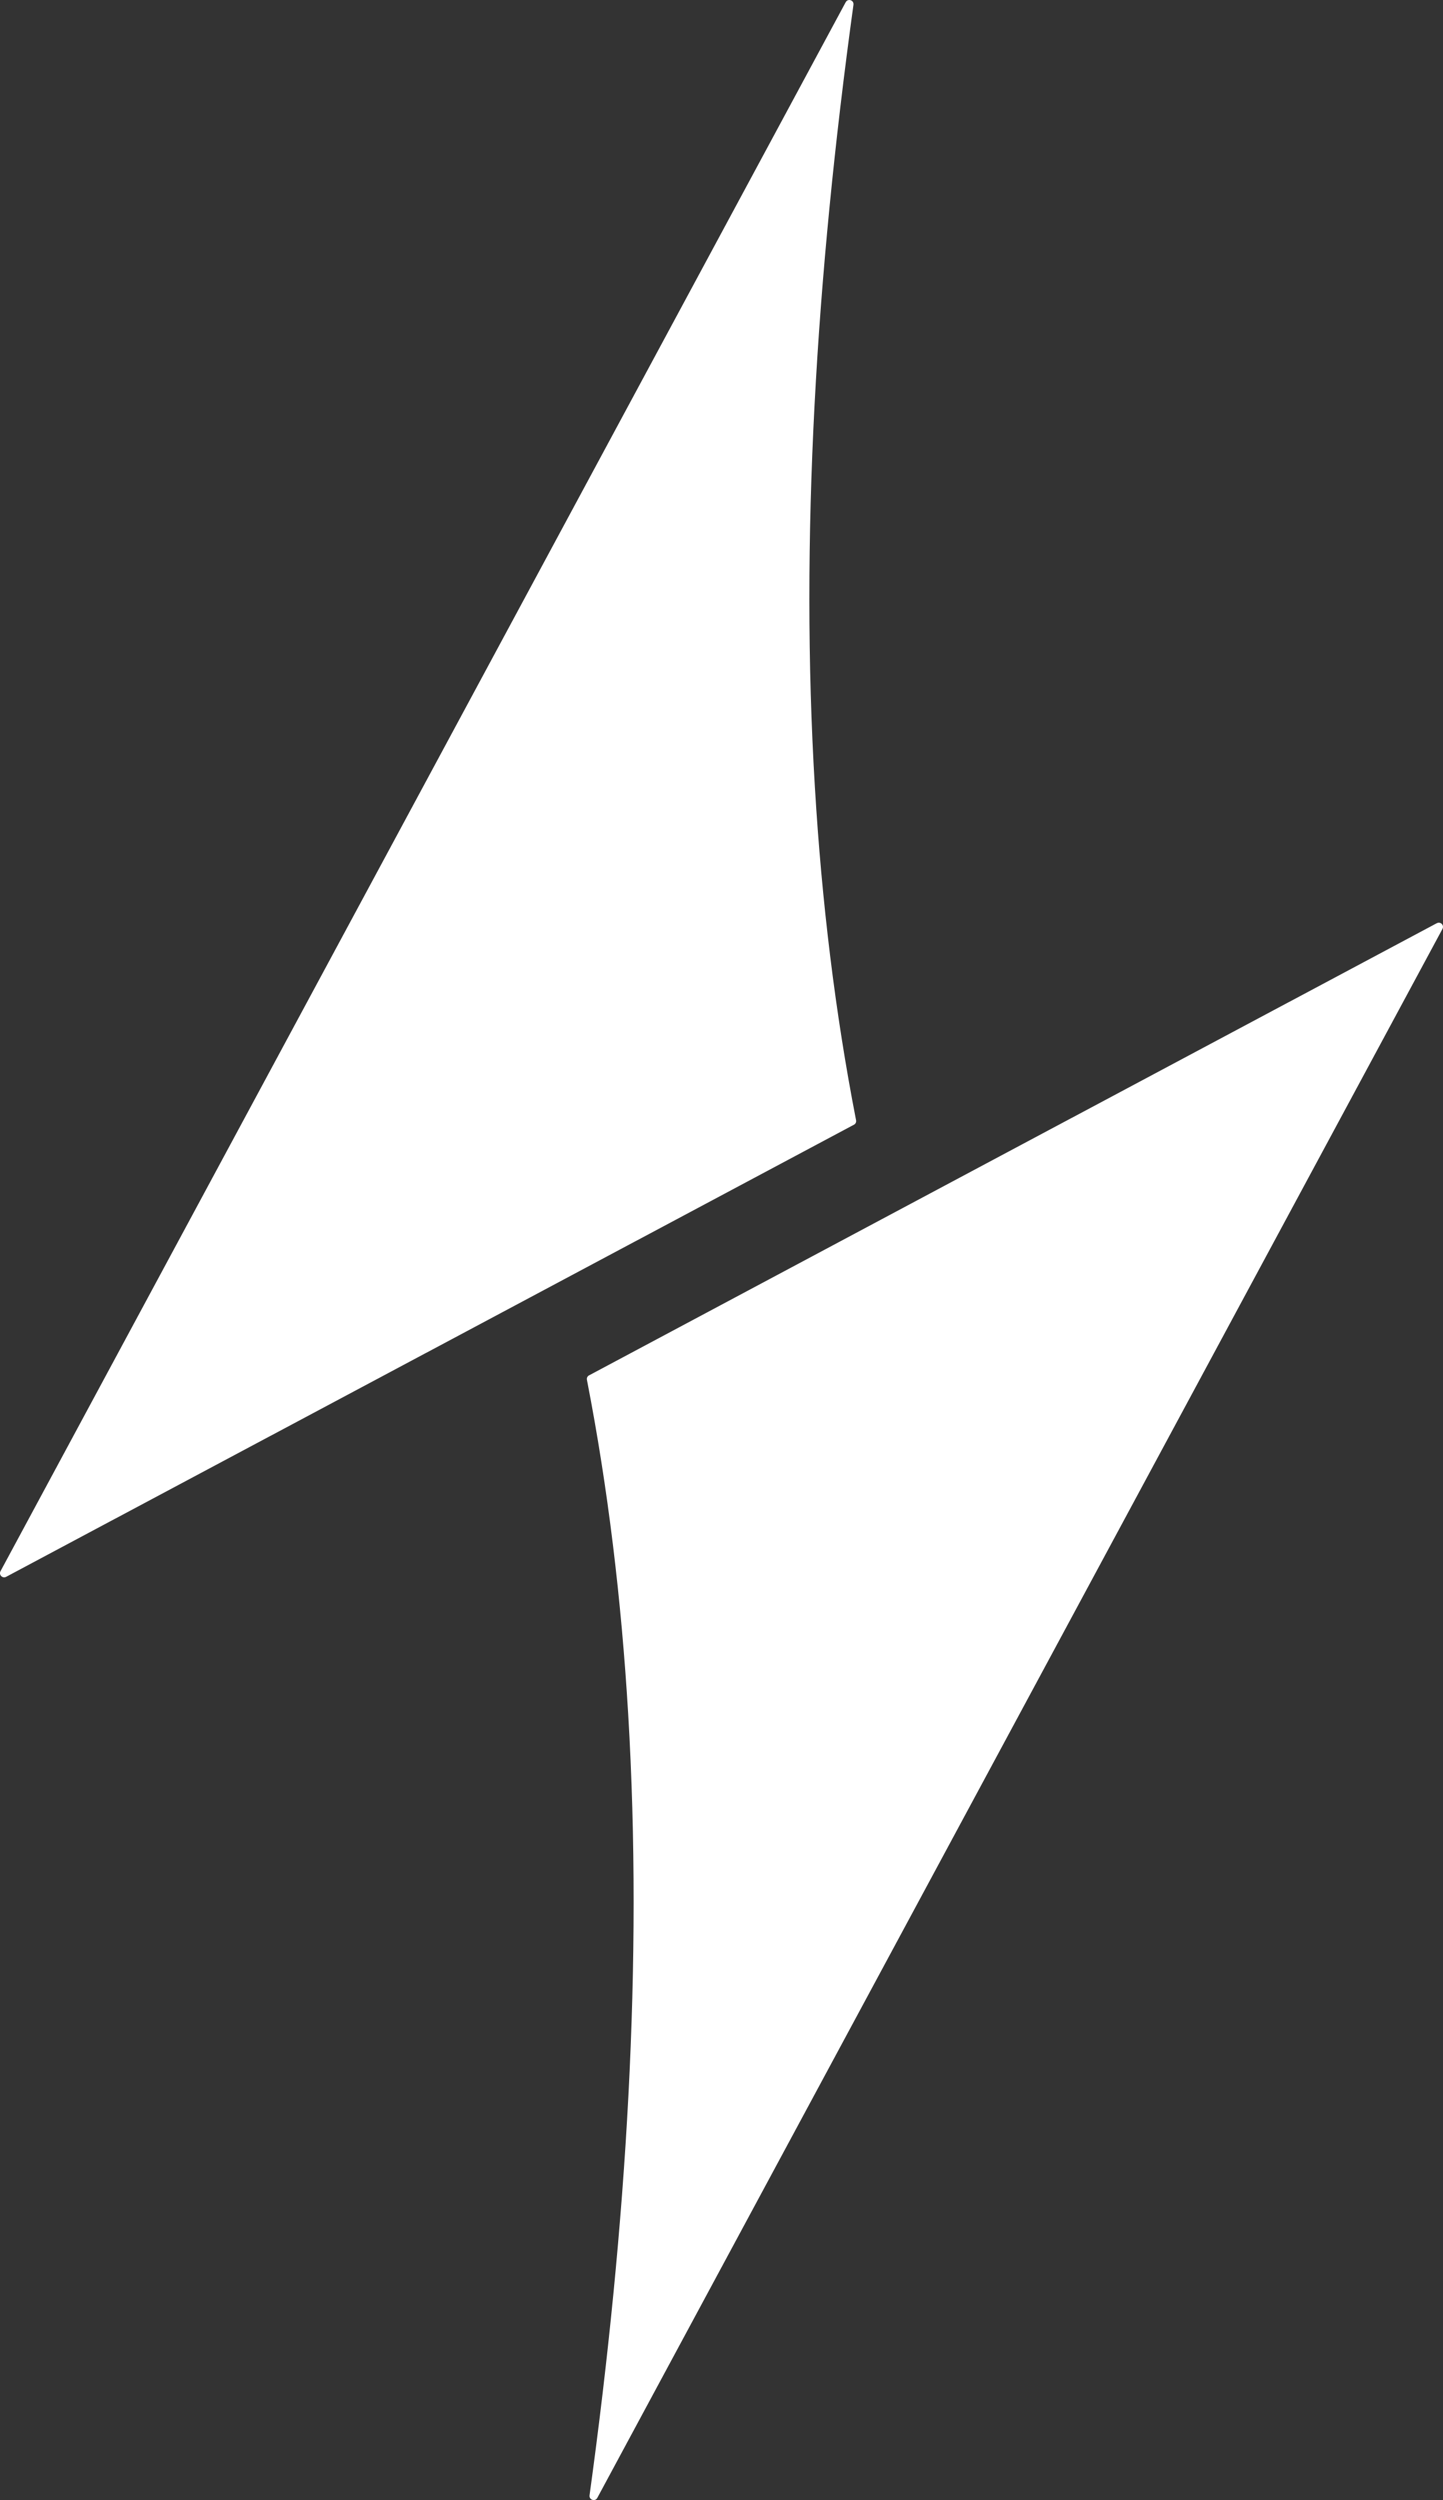
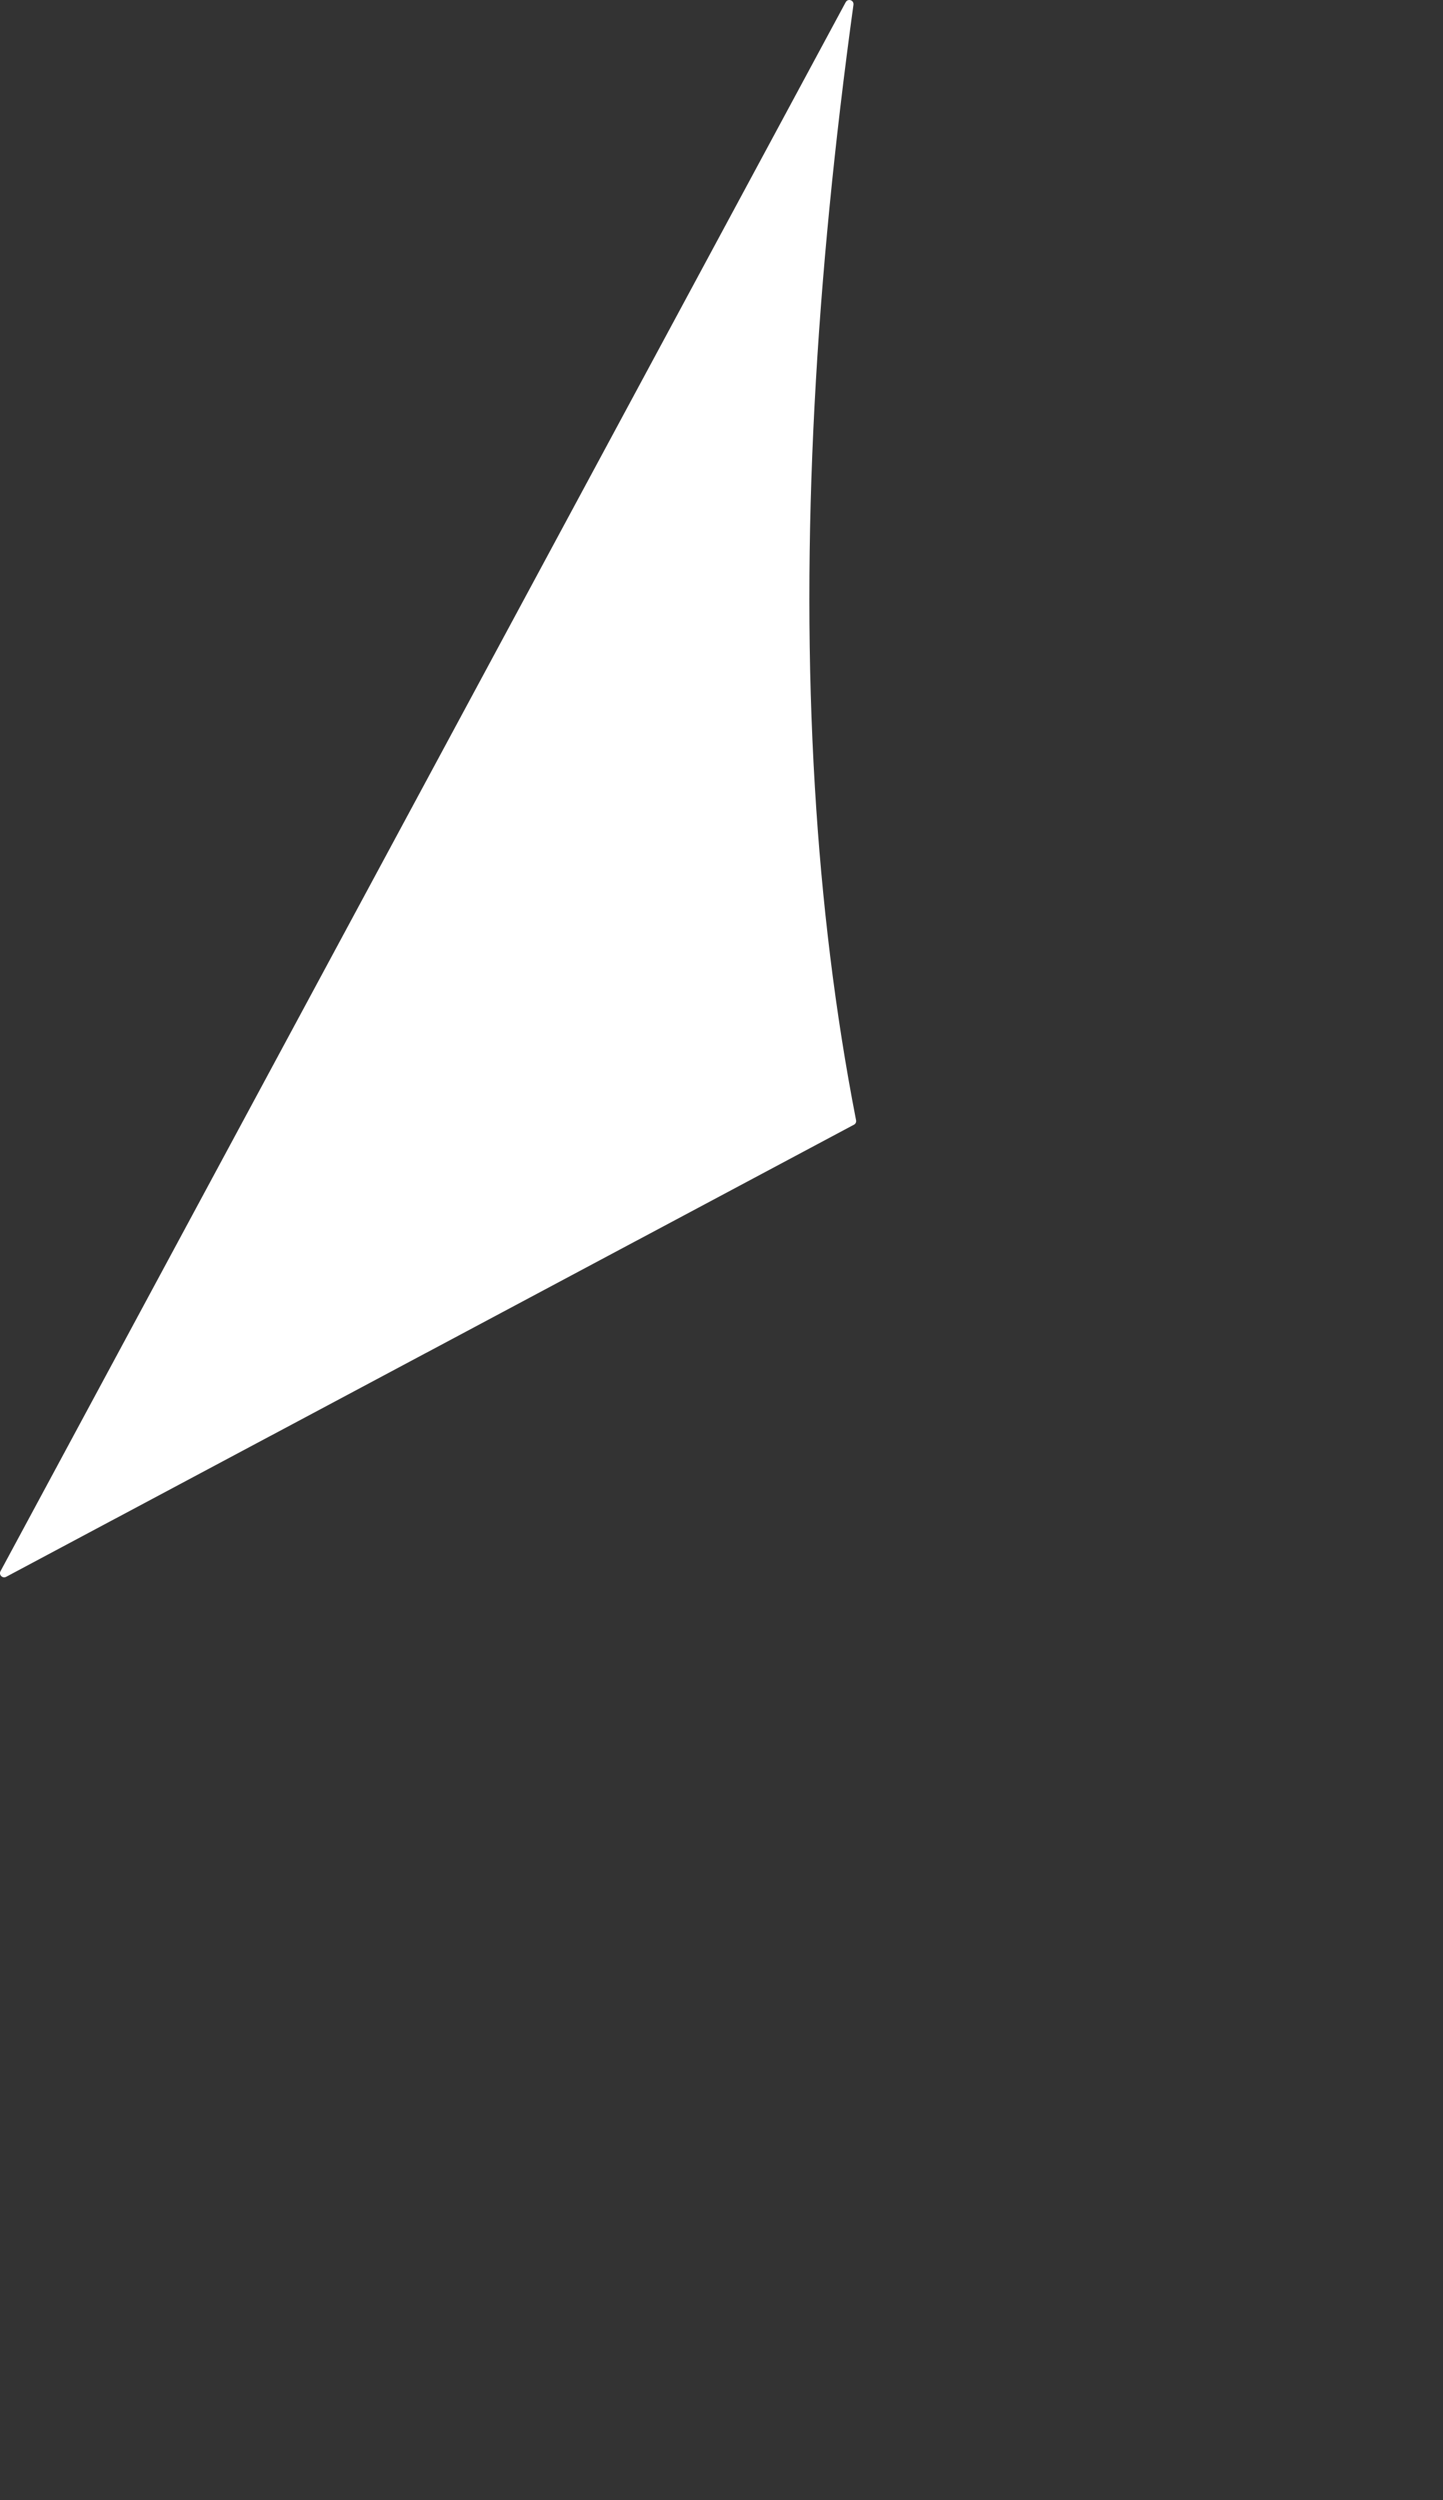
<svg xmlns="http://www.w3.org/2000/svg" viewBox="0 0 598.77 1037.09" data-sanitized-data-name="Layer 2" data-name="Layer 2" id="Layer_2">
  <rect x="0" y="0" width="598.77" height="1037.09" fill="#333333" stroke="none" />
  <defs>
    <style>
      .cls-1 {
        fill: #fff;
        stroke-width: 0px;
      }
    </style>
  </defs>
  <g data-sanitized-data-name="Layer 1" data-name="Layer 1" id="Layer_1-2">
    <g>
      <path d="m354.35,466.56l-145.69,77.68L2.52,654.13c-1.47.77-3.12-.84-2.31-2.35L350.92.91c.35-.63.91-.91,1.47-.91.98,0,1.89.77,1.75,1.96-15.58,113.19-22.17,222.04-16,324.65,2.84,47.42,8.4,93.54,17.09,138.13.14.74-.21,1.47-.88,1.82Z" class="cls-1" />
-       <path d="m598.56,385.31l-350.71,650.88c-.91,1.68-3.47.84-3.22-1.05,15.55-112.94,22.13-221.58,16.04-324.02-2.84-47.66-8.4-93.96-17.13-138.76-.14-.74.21-1.47.88-1.82l145.79-77.75,206-109.83c.28-.14.56-.21.84-.21,1.19,0,2.17,1.33,1.51,2.56Z" class="cls-1" />
    </g>
  </g>
</svg>